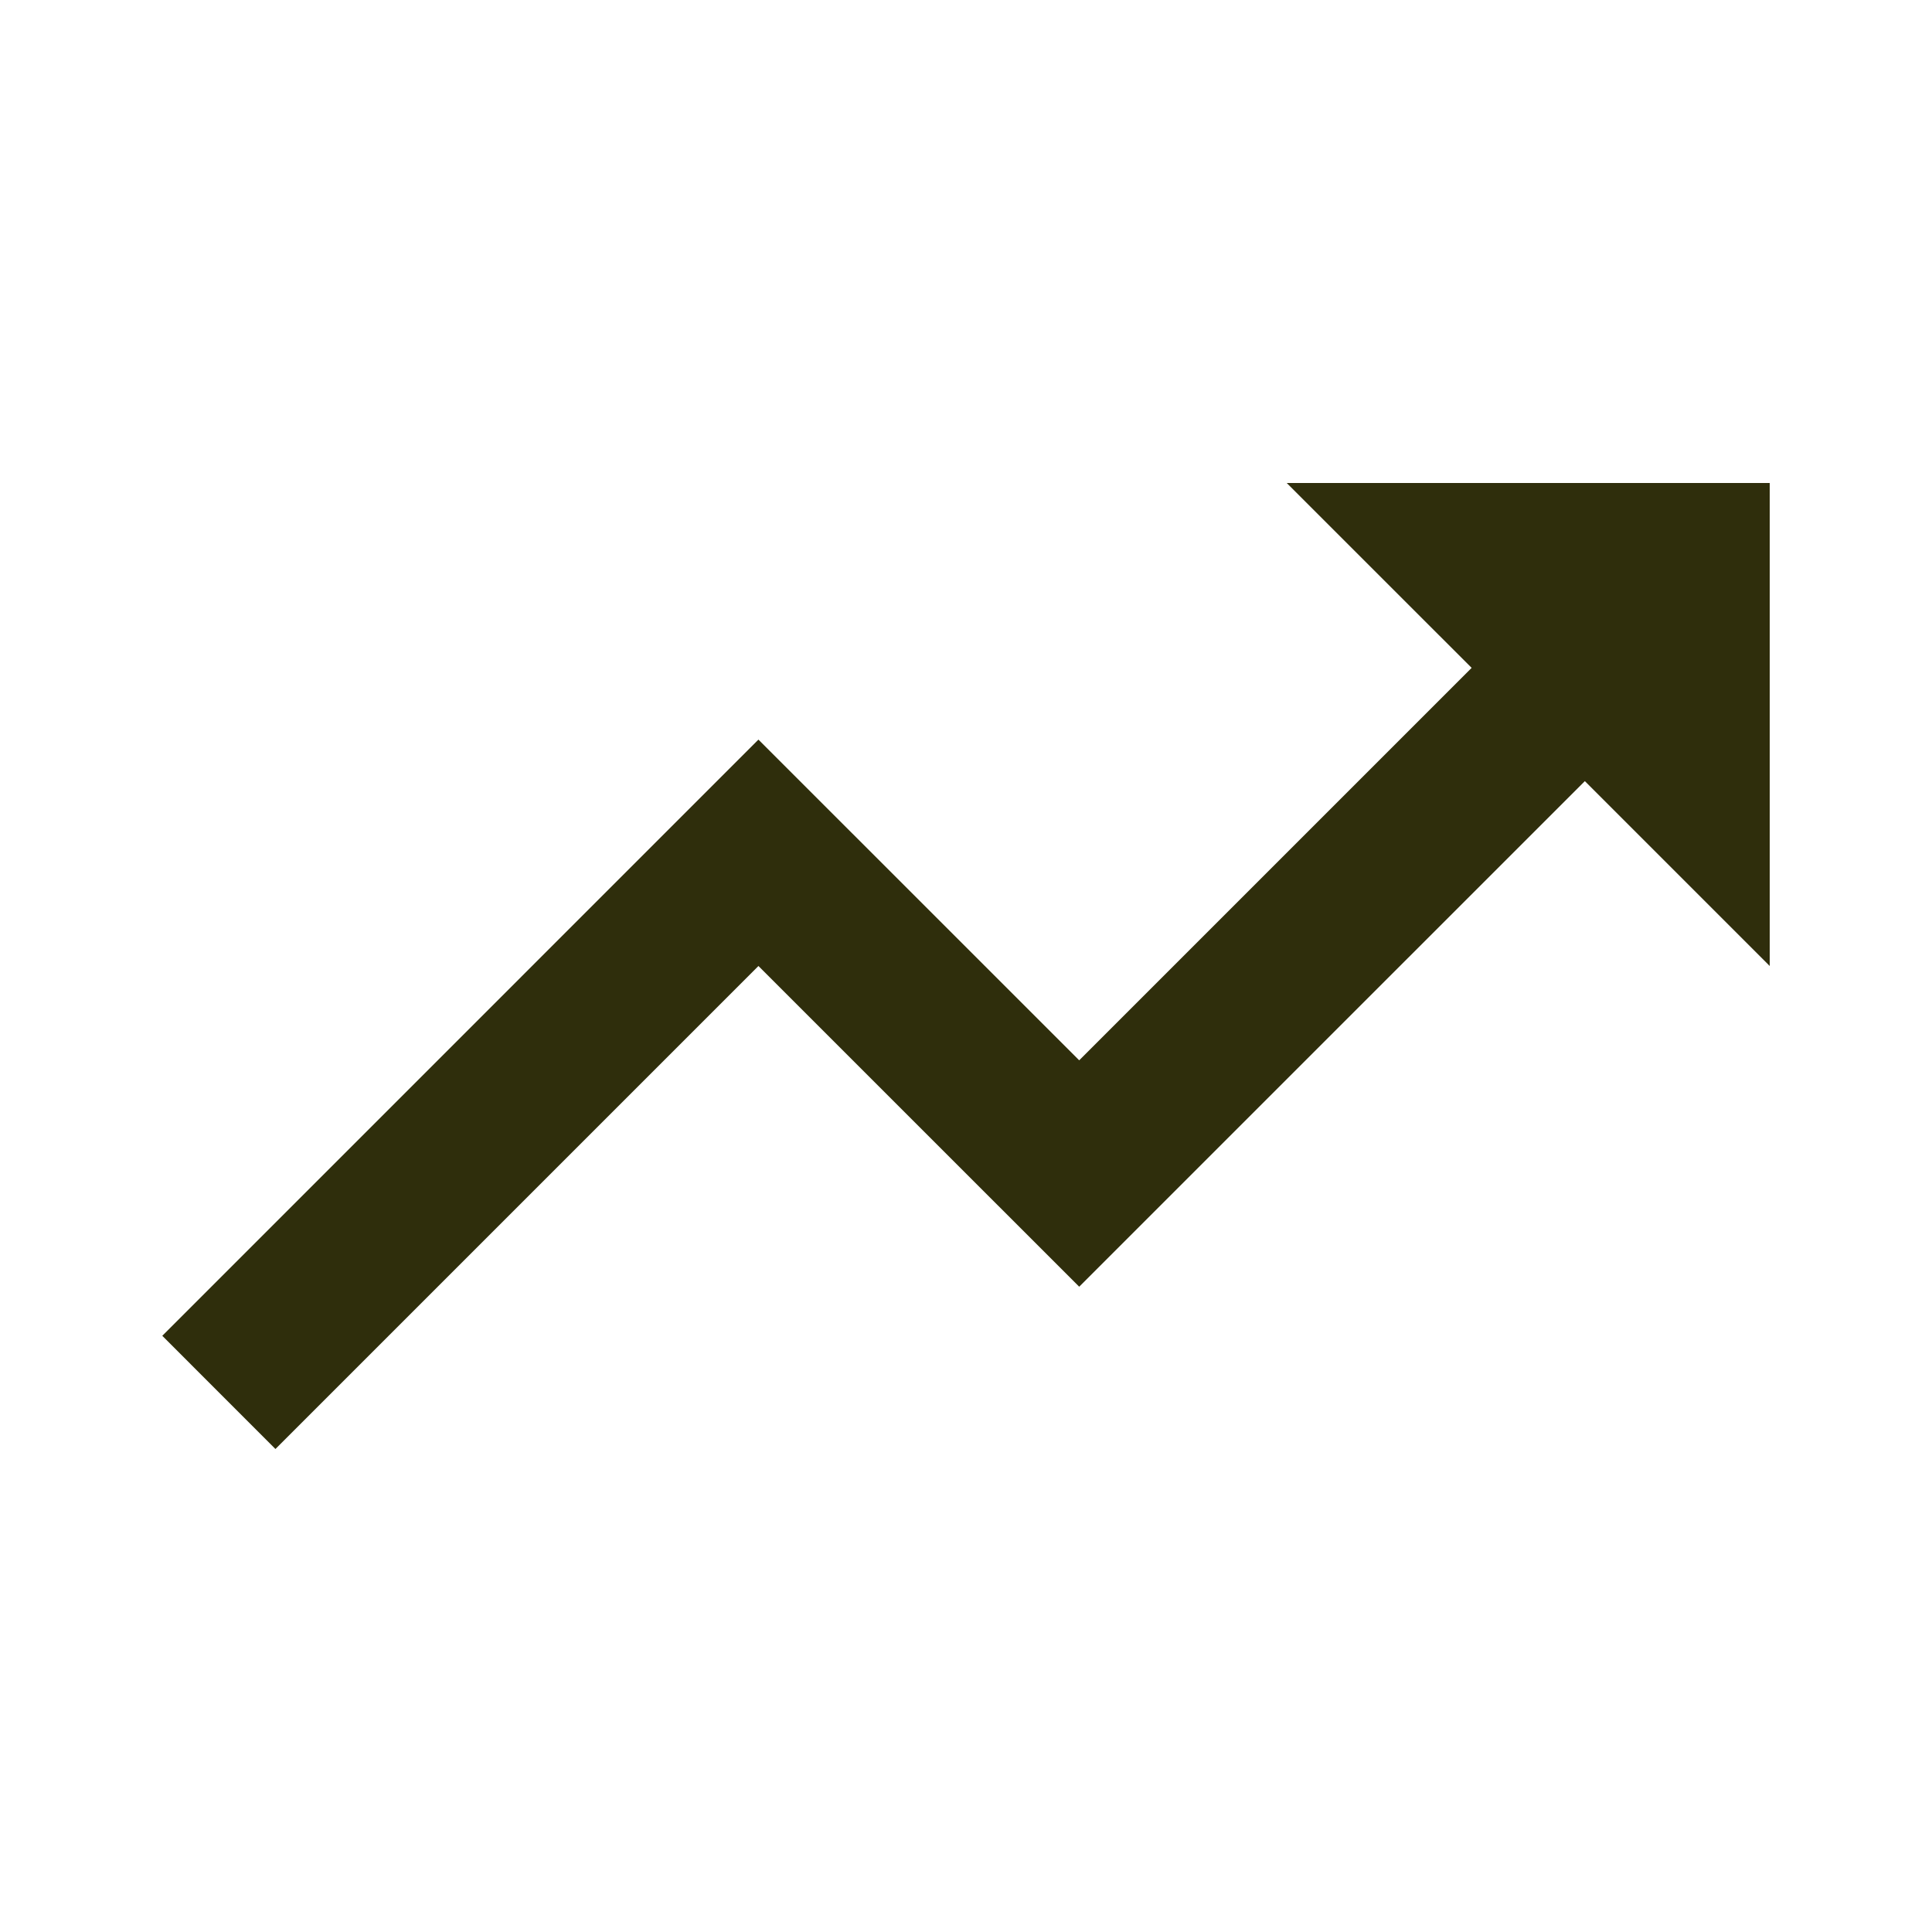
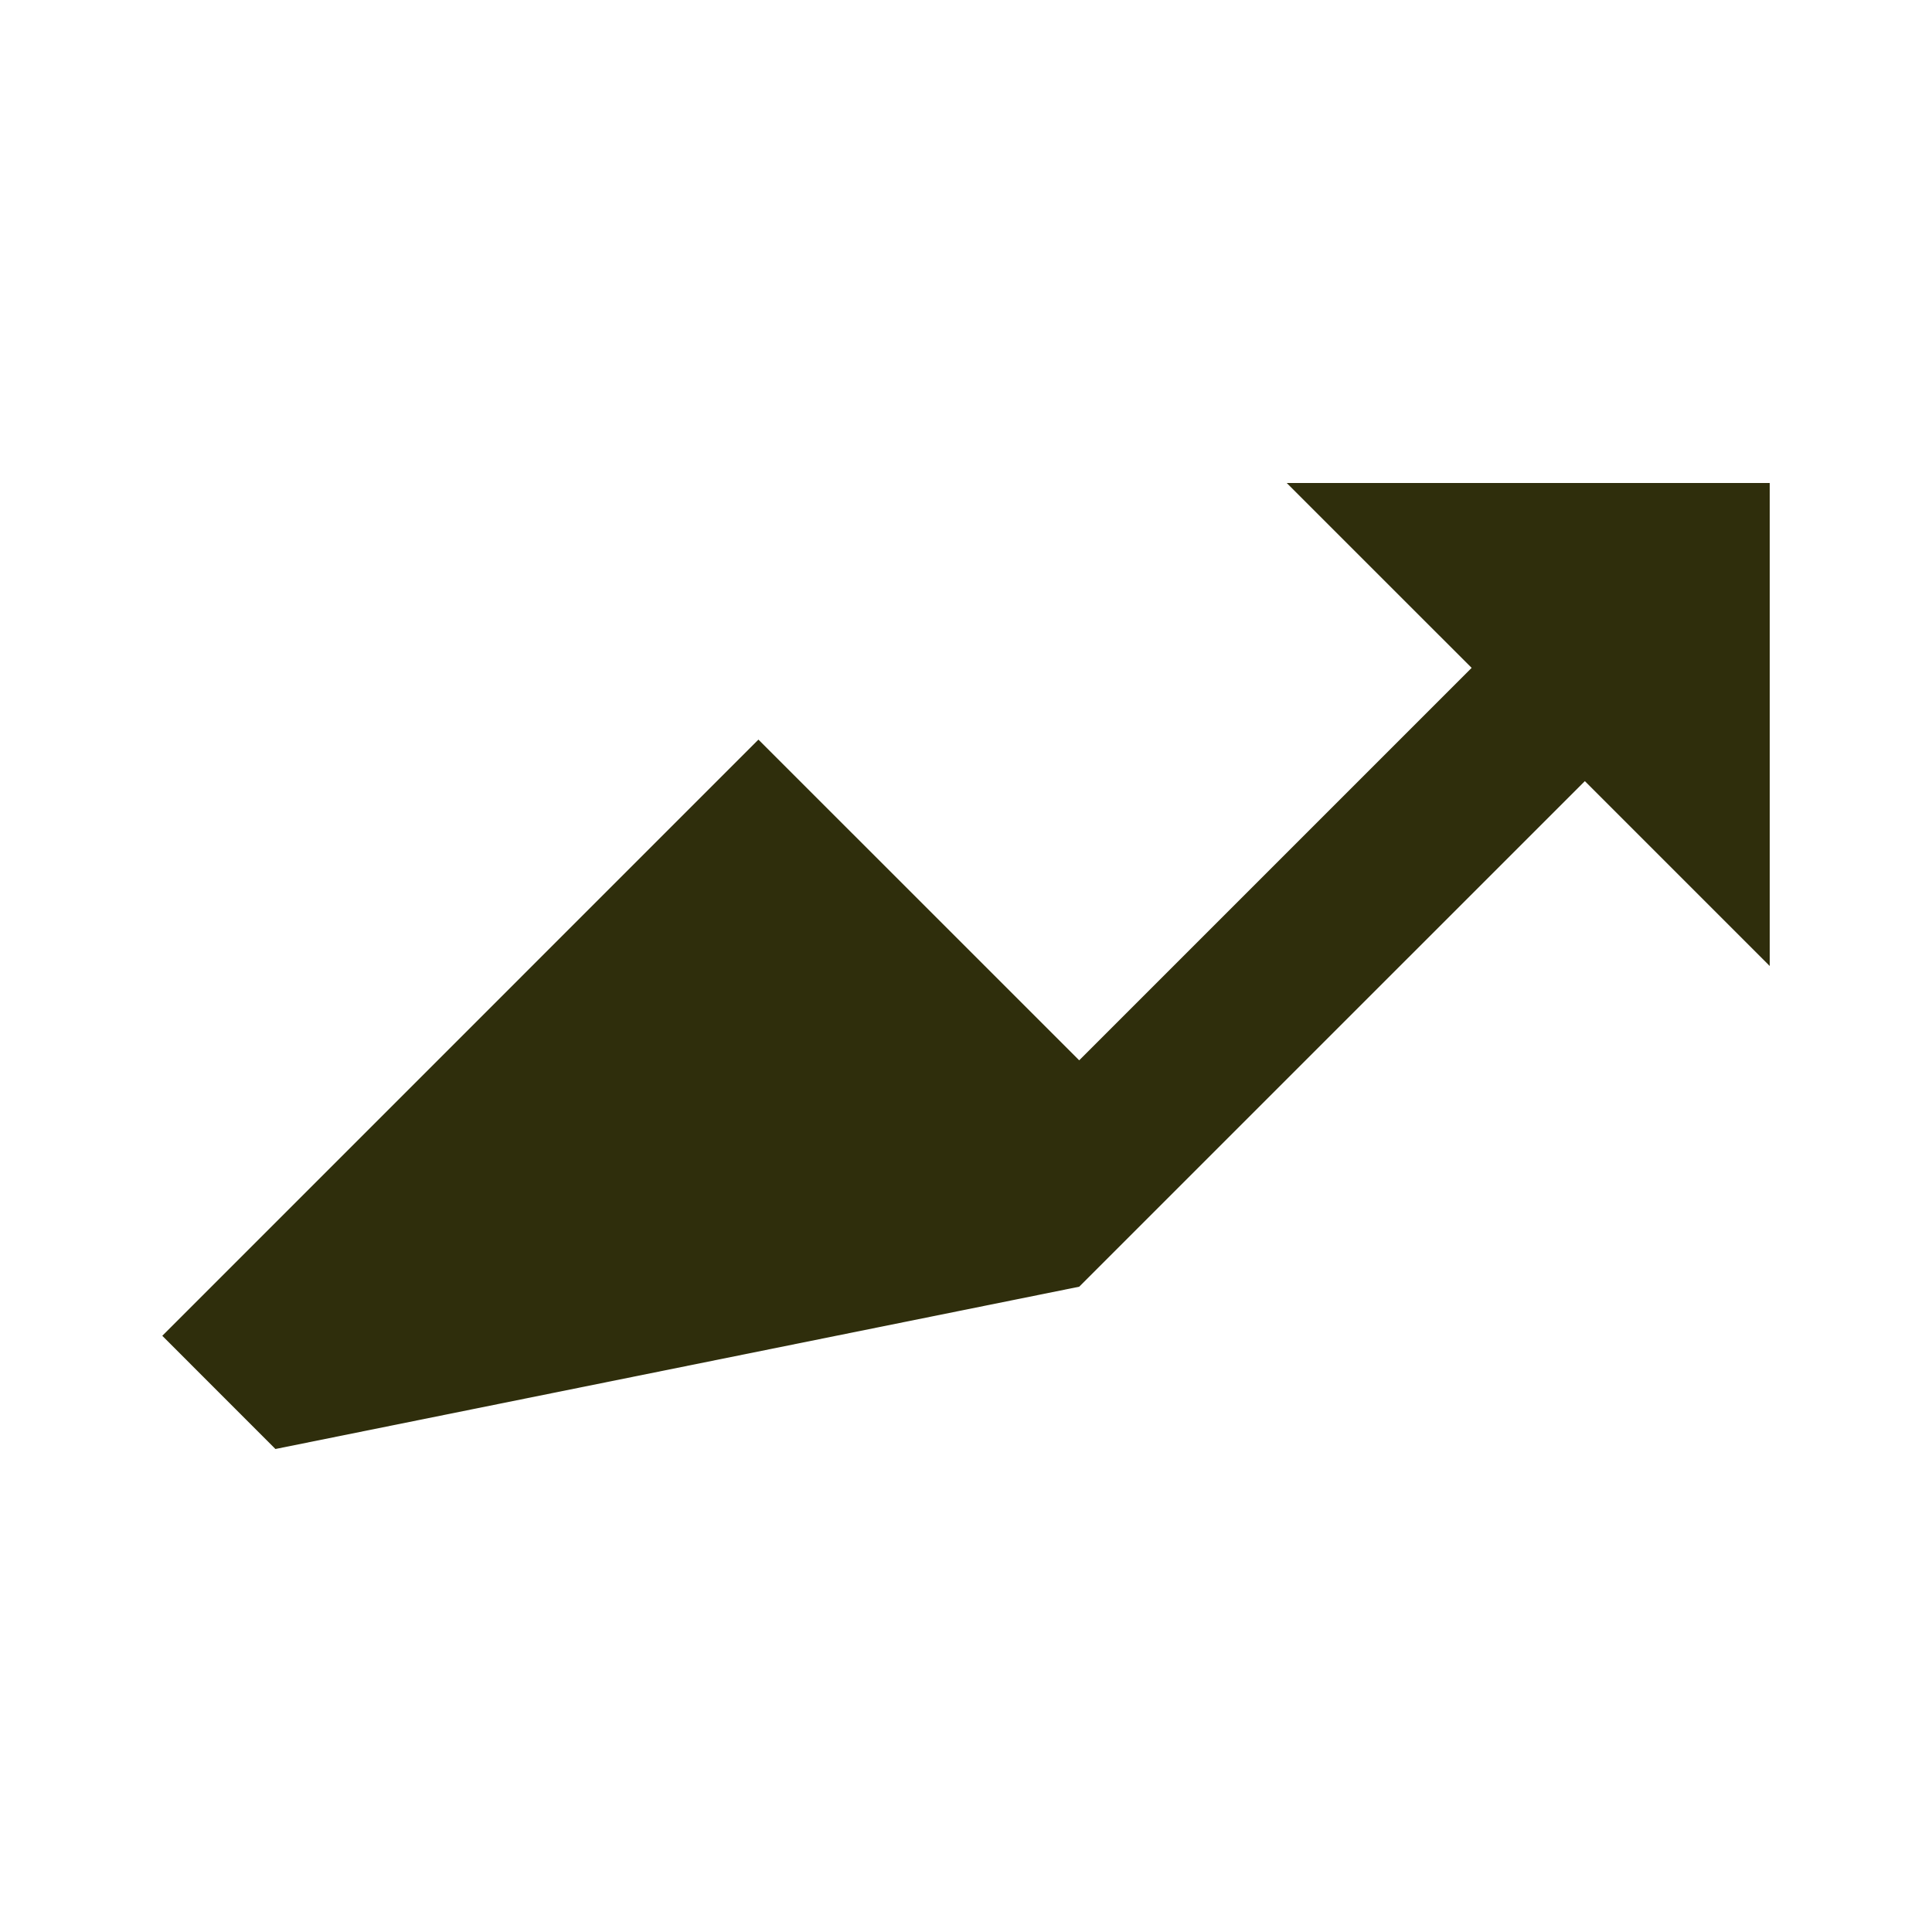
<svg xmlns="http://www.w3.org/2000/svg" width="32" height="32" viewBox="0 0 32 32" fill="none">
-   <path d="M21.312 8H29.312V16L26.25 12.938L17.875 21.312L12.562 16L4.562 24L2.688 22.125L12.562 12.25L17.875 17.562L24.375 11.062L21.312 8Z" fill="#2F2E0C" />
+   <path d="M21.312 8H29.312V16L26.25 12.938L17.875 21.312L4.562 24L2.688 22.125L12.562 12.25L17.875 17.562L24.375 11.062L21.312 8Z" fill="#2F2E0C" />
</svg>